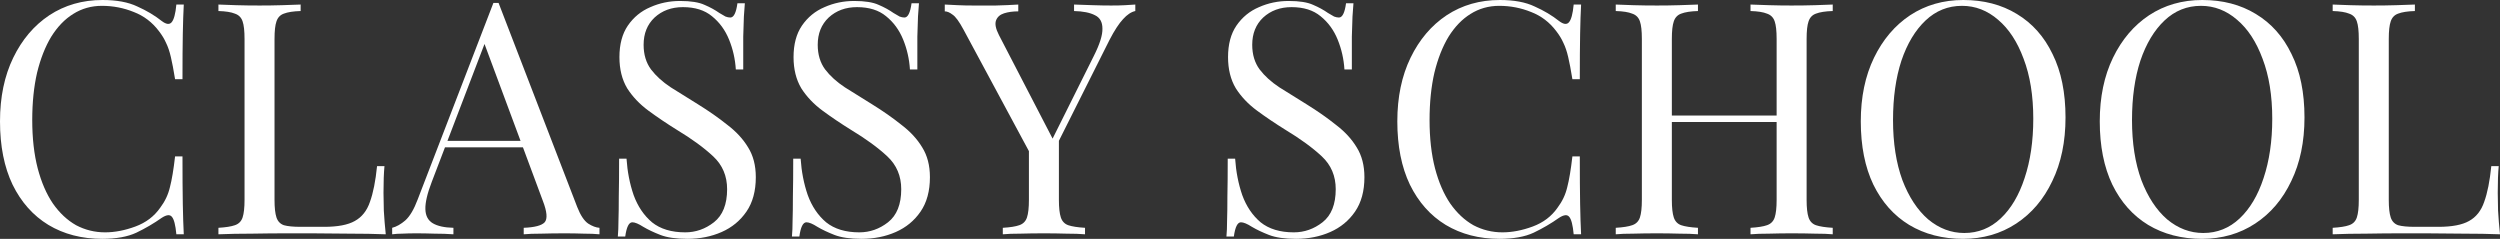
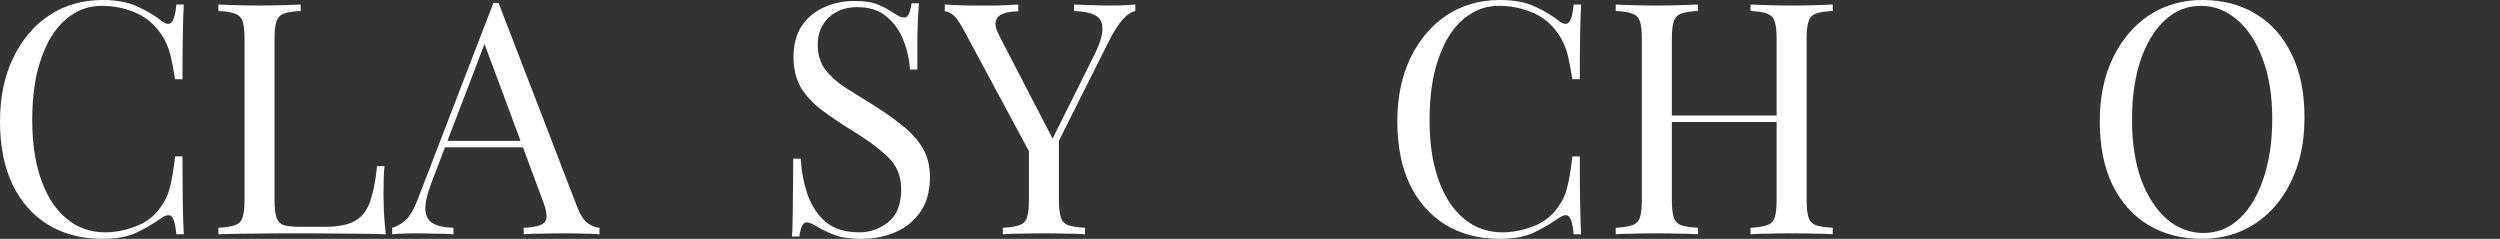
<svg xmlns="http://www.w3.org/2000/svg" width="1120" height="107" viewBox="0 0 1120 107" fill="none">
  <rect x="0" y="0" width="1120" height="107" fill="#333333" stroke="none" />
  <path d="M45.932 0C52.287 0 57.487 0.969 61.531 2.908C65.672 4.749 69.331 6.93 72.509 9.45C74.435 10.903 75.879 11.097 76.842 10.031C77.901 8.868 78.623 6.203 79.009 2.035H82.331C82.138 5.621 81.994 9.983 81.897 15.12C81.801 20.256 81.753 27.041 81.753 35.473H78.431C77.757 31.305 77.131 28.01 76.553 25.587C75.975 23.067 75.253 20.935 74.386 19.19C73.616 17.446 72.557 15.701 71.209 13.957C68.224 9.983 64.468 7.124 59.943 5.379C55.417 3.538 50.65 2.617 45.643 2.617C40.925 2.617 36.64 3.828 32.788 6.251C29.032 8.577 25.758 11.97 22.966 16.428C20.27 20.886 18.151 26.265 16.611 32.565C15.166 38.865 14.444 45.94 14.444 53.791C14.444 61.932 15.262 69.153 16.899 75.452C18.536 81.655 20.799 86.889 23.688 91.153C26.673 95.418 30.14 98.665 34.088 100.894C38.132 103.026 42.465 104.092 47.087 104.092C51.421 104.092 55.946 103.22 60.665 101.476C65.383 99.731 69.09 96.92 71.787 93.043C73.905 90.233 75.35 87.18 76.12 83.885C76.986 80.589 77.757 75.986 78.431 70.073H81.753C81.753 78.893 81.801 86.017 81.897 91.444C81.994 96.775 82.138 101.282 82.331 104.965H79.009C78.623 100.797 77.949 98.18 76.986 97.114C76.12 96.048 74.627 96.193 72.509 97.55C68.946 100.07 65.142 102.299 61.098 104.238C57.15 106.079 52.047 107 45.787 107C36.64 107 28.599 104.916 21.666 100.749C14.829 96.581 9.485 90.572 5.633 82.722C1.878 74.871 0 65.421 0 54.372C0 43.517 1.974 34.019 5.922 25.878C9.87 17.736 15.262 11.388 22.099 6.833C29.032 2.278 36.977 0 45.932 0Z" fill="white" />
  <path d="M134.687 2.035V4.943C131.413 5.04 128.909 5.428 127.176 6.106C125.539 6.688 124.432 7.851 123.854 9.595C123.276 11.243 122.987 13.86 122.987 17.446V89.554C122.987 93.043 123.276 95.66 123.854 97.405C124.432 99.15 125.539 100.313 127.176 100.894C128.909 101.379 131.413 101.621 134.687 101.621H145.231C151.297 101.621 155.871 100.749 158.953 99.004C162.13 97.26 164.393 94.4 165.741 90.427C167.186 86.453 168.245 81.122 168.919 74.435H172.241C171.952 77.439 171.808 81.413 171.808 86.356C171.808 88.198 171.856 90.863 171.952 94.352C172.145 97.744 172.434 101.282 172.819 104.965C167.908 104.771 162.371 104.674 156.208 104.674C150.046 104.577 144.557 104.529 139.742 104.529C136.853 104.529 133.002 104.529 128.187 104.529C123.469 104.529 118.413 104.577 113.021 104.674C107.628 104.674 102.573 104.771 97.855 104.965V102.057C101.129 101.863 103.584 101.476 105.221 100.894C106.954 100.313 108.11 99.15 108.688 97.405C109.265 95.66 109.554 93.043 109.554 89.554V17.446C109.554 13.86 109.265 11.243 108.688 9.595C108.11 7.851 106.954 6.688 105.221 6.106C103.584 5.428 101.129 5.04 97.855 4.943V2.035C99.877 2.132 102.525 2.229 105.799 2.326C109.073 2.423 112.587 2.471 116.343 2.471C119.713 2.471 123.035 2.423 126.309 2.326C129.68 2.229 132.472 2.132 134.687 2.035Z" fill="white" />
  <path d="M223.357 1.308L258.6 92.753C260.045 96.436 261.682 98.907 263.511 100.167C265.341 101.33 267.026 101.96 268.567 102.057V104.965C266.641 104.771 264.282 104.674 261.489 104.674C258.697 104.577 255.904 104.529 253.112 104.529C249.356 104.529 245.842 104.577 242.568 104.674C239.294 104.674 236.645 104.771 234.623 104.965V102.057C239.534 101.863 242.664 101.039 244.012 99.586C245.36 98.035 245.071 94.788 243.145 89.845L216.279 17.591L218.591 15.701L193.458 81.413C191.436 86.647 190.473 90.766 190.569 93.77C190.665 96.678 191.773 98.762 193.891 100.022C196.01 101.282 199.091 101.96 203.135 102.057V104.965C200.439 104.771 197.599 104.674 194.614 104.674C191.725 104.577 189.028 104.529 186.525 104.529C184.118 104.529 182.047 104.577 180.314 104.674C178.677 104.674 177.136 104.771 175.692 104.965V102.057C177.618 101.572 179.592 100.458 181.614 98.713C183.636 96.872 185.466 93.77 187.103 89.409L221.046 1.308C221.431 1.308 221.816 1.308 222.202 1.308C222.587 1.308 222.972 1.308 223.357 1.308ZM240.979 63.095V66.003H197.936L199.38 63.095H240.979Z" fill="white" />
-   <path d="M304.66 0.436C309.474 0.436 313.134 1.018 315.637 2.181C318.141 3.247 320.356 4.458 322.281 5.815C323.437 6.494 324.352 7.027 325.026 7.414C325.796 7.705 326.518 7.851 327.192 7.851C328.733 7.851 329.792 5.718 330.37 1.454H333.692C333.596 3.101 333.451 5.088 333.259 7.414C333.163 9.644 333.066 12.648 332.97 16.428C332.97 20.111 332.97 25.005 332.97 31.111H329.648C329.359 26.459 328.348 22.001 326.615 17.736C324.881 13.472 322.33 9.983 318.959 7.269C315.685 4.555 311.352 3.198 305.96 3.198C300.856 3.198 296.619 4.749 293.249 7.851C289.975 10.952 288.338 15.023 288.338 20.062C288.338 24.424 289.445 28.107 291.66 31.111C293.875 34.019 296.812 36.684 300.471 39.107C304.226 41.433 308.271 43.953 312.604 46.667C317.611 49.769 322.041 52.87 325.892 55.971C329.84 58.976 332.922 62.32 335.137 66.003C337.448 69.686 338.603 74.144 338.603 79.378C338.603 85.581 337.207 90.717 334.414 94.788C331.622 98.859 327.915 101.912 323.292 103.947C318.67 105.982 313.567 107 307.982 107C302.878 107 298.834 106.418 295.849 105.255C292.864 104.092 290.312 102.881 288.194 101.621C286.075 100.264 284.438 99.586 283.283 99.586C281.742 99.586 280.683 101.718 280.105 105.982H276.783C276.975 103.947 277.072 101.572 277.072 98.859C277.168 96.048 277.216 92.413 277.216 87.955C277.312 83.497 277.361 77.876 277.361 71.091H280.683C281.068 76.906 282.127 82.334 283.86 87.374C285.69 92.413 288.434 96.484 292.093 99.586C295.849 102.59 300.808 104.092 306.971 104.092C311.689 104.092 315.974 102.59 319.826 99.586C323.774 96.484 325.748 91.541 325.748 84.757C325.748 78.845 323.678 73.95 319.537 70.073C315.396 66.197 309.956 62.223 303.215 58.152C298.69 55.342 294.453 52.482 290.505 49.575C286.557 46.667 283.379 43.323 280.972 39.544C278.661 35.667 277.505 31.015 277.505 25.587C277.505 19.869 278.757 15.168 281.26 11.485C283.86 7.705 287.231 4.943 291.371 3.198C295.512 1.357 299.941 0.436 304.66 0.436Z" fill="white" />
  <path d="M382.663 0.436C387.478 0.436 391.137 1.018 393.64 2.181C396.144 3.247 398.359 4.458 400.285 5.815C401.44 6.494 402.355 7.027 403.029 7.414C403.799 7.705 404.521 7.851 405.195 7.851C406.736 7.851 407.795 5.718 408.373 1.454H411.695C411.599 3.101 411.455 5.088 411.262 7.414C411.166 9.644 411.069 12.648 410.973 16.428C410.973 20.111 410.973 25.005 410.973 31.111H407.651C407.362 26.459 406.351 22.001 404.618 17.736C402.884 13.472 400.333 9.983 396.962 7.269C393.688 4.555 389.355 3.198 383.963 3.198C378.859 3.198 374.622 4.749 371.252 7.851C367.978 10.952 366.341 15.023 366.341 20.062C366.341 24.424 367.449 28.107 369.663 31.111C371.878 34.019 374.815 36.684 378.474 39.107C382.23 41.433 386.274 43.953 390.607 46.667C395.614 49.769 400.044 52.87 403.896 55.971C407.844 58.976 410.925 62.32 413.14 66.003C415.451 69.686 416.606 74.144 416.606 79.378C416.606 85.581 415.21 90.717 412.417 94.788C409.625 98.859 405.918 101.912 401.296 103.947C396.674 105.982 391.57 107 385.985 107C380.881 107 376.837 106.418 373.852 105.255C370.867 104.092 368.315 102.881 366.197 101.621C364.078 100.264 362.441 99.586 361.286 99.586C359.745 99.586 358.686 101.718 358.108 105.982H354.786C354.979 103.947 355.075 101.572 355.075 98.859C355.171 96.048 355.219 92.413 355.219 87.955C355.316 83.497 355.364 77.876 355.364 71.091H358.686C359.071 76.906 360.13 82.334 361.864 87.374C363.693 92.413 366.438 96.484 370.097 99.586C373.852 102.59 378.811 104.092 384.974 104.092C389.692 104.092 393.977 102.59 397.829 99.586C401.777 96.484 403.751 91.541 403.751 84.757C403.751 78.845 401.681 73.95 397.54 70.073C393.4 66.197 387.959 62.223 381.218 58.152C376.693 55.342 372.456 52.482 368.508 49.575C364.56 46.667 361.382 43.323 358.975 39.544C356.664 35.667 355.508 31.015 355.508 25.587C355.508 19.869 356.76 15.168 359.264 11.485C361.864 7.705 365.234 4.943 369.374 3.198C373.515 1.357 377.944 0.436 382.663 0.436Z" fill="white" />
  <path d="M508.62 2.035V4.943C506.79 5.331 504.961 6.542 503.131 8.577C501.302 10.516 499.28 13.617 497.065 17.882L467.888 76.034H465.433L431.634 13.23C429.708 9.644 428.071 7.414 426.723 6.542C425.471 5.573 424.315 5.088 423.256 5.088V2.035C425.182 2.132 427.156 2.229 429.178 2.326C431.297 2.423 433.56 2.471 435.967 2.471C439.145 2.471 442.515 2.471 446.078 2.471C449.737 2.375 453.107 2.229 456.188 2.035V5.088C453.781 5.088 451.663 5.379 449.833 5.961C448.003 6.542 446.8 7.608 446.222 9.159C445.644 10.71 446.078 12.89 447.522 15.701L471.932 62.804L470.777 63.677L489.987 25.151C492.684 19.82 493.983 15.701 493.887 12.793C493.887 9.886 492.78 7.899 490.565 6.833C488.35 5.67 485.221 5.04 481.177 4.943V2.035C483.969 2.132 486.81 2.229 489.698 2.326C492.587 2.423 495.283 2.471 497.787 2.471C500.291 2.471 502.361 2.423 503.998 2.326C505.635 2.229 507.176 2.132 508.62 2.035ZM474.388 60.769V89.554C474.388 93.043 474.677 95.66 475.254 97.405C475.832 99.15 476.94 100.313 478.577 100.894C480.31 101.476 482.813 101.863 486.087 102.057V104.965C483.873 104.771 481.08 104.674 477.71 104.674C474.436 104.577 471.114 104.529 467.744 104.529C463.988 104.529 460.473 104.577 457.199 104.674C453.926 104.674 451.277 104.771 449.255 104.965V102.057C452.529 101.863 454.985 101.476 456.622 100.894C458.355 100.313 459.511 99.15 460.088 97.405C460.666 95.66 460.955 93.043 460.955 89.554V59.751L468.755 68.765L474.388 60.769Z" fill="white" />
-   <path d="M577.318 0.436C582.133 0.436 585.792 1.018 588.296 2.181C590.799 3.247 593.014 4.458 594.94 5.815C596.095 6.494 597.01 7.027 597.684 7.414C598.455 7.705 599.177 7.851 599.851 7.851C601.391 7.851 602.451 5.718 603.028 1.454H606.351C606.254 3.101 606.11 5.088 605.917 7.414C605.821 9.644 605.725 12.648 605.628 16.428C605.628 20.111 605.628 25.005 605.628 31.111H602.306C602.017 26.459 601.006 22.001 599.273 17.736C597.54 13.472 594.988 9.983 591.618 7.269C588.344 4.555 584.011 3.198 578.618 3.198C573.515 3.198 569.278 4.749 565.907 7.851C562.633 10.952 560.996 15.023 560.996 20.062C560.996 24.424 562.104 28.107 564.319 31.111C566.533 34.019 569.47 36.684 573.129 39.107C576.885 41.433 580.929 43.953 585.262 46.667C590.27 49.769 594.699 52.87 598.551 55.971C602.499 58.976 605.58 62.32 607.795 66.003C610.106 69.686 611.261 74.144 611.261 79.378C611.261 85.581 609.865 90.717 607.073 94.788C604.28 98.859 600.573 101.912 595.951 103.947C591.329 105.982 586.225 107 580.64 107C575.537 107 571.492 106.418 568.507 105.255C565.522 104.092 562.97 102.881 560.852 101.621C558.734 100.264 557.097 99.586 555.941 99.586C554.4 99.586 553.341 101.718 552.763 105.982H549.441C549.634 103.947 549.73 101.572 549.73 98.859C549.826 96.048 549.875 92.413 549.875 87.955C549.971 83.497 550.019 77.876 550.019 71.091H553.341C553.726 76.906 554.786 82.334 556.519 87.374C558.348 92.413 561.093 96.484 564.752 99.586C568.507 102.59 573.466 104.092 579.629 104.092C584.348 104.092 588.633 102.59 592.484 99.586C596.432 96.484 598.406 91.541 598.406 84.757C598.406 78.845 596.336 73.95 592.195 70.073C588.055 66.197 582.614 62.223 575.874 58.152C571.348 55.342 567.111 52.482 563.163 49.575C559.215 46.667 556.037 43.323 553.63 39.544C551.319 35.667 550.163 31.015 550.163 25.587C550.163 19.869 551.415 15.168 553.919 11.485C556.519 7.705 559.889 4.943 564.03 3.198C568.17 1.357 572.6 0.436 577.318 0.436Z" fill="white" />
  <path d="M671.932 0C678.287 0 683.487 0.969 687.531 2.908C691.672 4.749 695.331 6.93 698.509 9.45C700.435 10.903 701.879 11.097 702.842 10.031C703.901 8.868 704.623 6.203 705.009 2.035H708.331C708.138 5.621 707.994 9.983 707.897 15.12C707.801 20.256 707.753 27.041 707.753 35.473H704.431C703.757 31.305 703.131 28.01 702.553 25.587C701.975 23.067 701.253 20.935 700.387 19.19C699.616 17.446 698.557 15.701 697.209 13.957C694.224 9.983 690.468 7.124 685.943 5.379C681.417 3.538 676.65 2.617 671.643 2.617C666.925 2.617 662.64 3.828 658.788 6.251C655.032 8.577 651.758 11.97 648.966 16.428C646.27 20.886 644.151 26.265 642.611 32.565C641.166 38.865 640.444 45.94 640.444 53.791C640.444 61.932 641.263 69.153 642.899 75.452C644.536 81.655 646.799 86.889 649.688 91.153C652.673 95.418 656.14 98.665 660.088 100.894C664.132 103.026 668.465 104.092 673.087 104.092C677.421 104.092 681.946 103.22 686.665 101.476C691.383 99.731 695.09 96.92 697.787 93.043C699.905 90.233 701.349 87.18 702.12 83.885C702.986 80.589 703.757 75.986 704.431 70.073H707.753C707.753 78.893 707.801 86.017 707.897 91.444C707.994 96.775 708.138 101.282 708.331 104.965H705.009C704.623 100.797 703.949 98.18 702.986 97.114C702.12 96.048 700.627 96.193 698.509 97.55C694.946 100.07 691.142 102.299 687.098 104.238C683.15 106.079 678.047 107 671.787 107C662.64 107 654.599 104.916 647.666 100.749C640.829 96.581 635.485 90.572 631.633 82.722C627.878 74.871 626 65.421 626 54.372C626 43.517 627.974 34.019 631.922 25.878C635.87 17.736 641.262 11.388 648.099 6.833C655.032 2.278 662.977 0 671.932 0Z" fill="white" />
  <path d="M784.23 104.965V102.057C787.504 101.863 789.96 101.476 791.597 100.894C793.33 100.313 794.486 99.15 795.063 97.405C795.641 95.66 795.93 93.043 795.93 89.554V17.446C795.93 13.86 795.641 11.243 795.063 9.595C794.486 7.851 793.33 6.688 791.597 6.106C789.96 5.428 787.504 5.04 784.23 4.943V2.035C786.445 2.132 789.238 2.229 792.608 2.326C795.978 2.423 799.3 2.471 802.574 2.471C806.33 2.471 809.844 2.423 813.118 2.326C816.392 2.229 819.04 2.132 821.063 2.035V4.943C817.789 5.04 815.285 5.428 813.552 6.106C811.915 6.688 810.807 7.851 810.23 9.595C809.652 11.243 809.363 13.86 809.363 17.446V89.554C809.363 93.043 809.652 95.66 810.23 97.405C810.807 99.15 811.915 100.313 813.552 100.894C815.285 101.476 817.789 101.863 821.063 102.057V104.965C819.04 104.771 816.392 104.674 813.118 104.674C809.844 104.577 806.33 104.529 802.574 104.529C799.3 104.529 795.978 104.577 792.608 104.674C789.238 104.674 786.445 104.771 784.23 104.965ZM723.855 104.965V102.057C727.129 101.863 729.584 101.476 731.221 100.894C732.954 100.313 734.11 99.15 734.688 97.405C735.265 95.66 735.554 93.043 735.554 89.554V17.446C735.554 13.86 735.265 11.243 734.688 9.595C734.11 7.851 732.954 6.688 731.221 6.106C729.584 5.428 727.129 5.04 723.855 4.943V2.035C725.877 2.132 728.525 2.229 731.799 2.326C735.073 2.423 738.588 2.471 742.343 2.471C745.713 2.471 749.035 2.423 752.309 2.326C755.68 2.229 758.472 2.132 760.687 2.035V4.943C757.413 5.04 754.909 5.428 753.176 6.106C751.539 6.688 750.432 7.851 749.854 9.595C749.276 11.243 748.987 13.86 748.987 17.446V89.554C748.987 93.043 749.276 95.66 749.854 97.405C750.432 99.15 751.539 100.313 753.176 100.894C754.909 101.476 757.413 101.863 760.687 102.057V104.965C758.472 104.771 755.68 104.674 752.309 104.674C749.035 104.577 745.713 104.529 742.343 104.529C738.588 104.529 735.073 104.577 731.799 104.674C728.525 104.674 725.877 104.771 723.855 104.965ZM743.932 54.663V51.755H800.985V54.663H743.932Z" fill="white" />
-   <path d="M879.564 0C888.712 0 896.704 2.084 903.541 6.251C910.474 10.419 915.819 16.428 919.574 24.279C923.426 32.032 925.352 41.482 925.352 52.628C925.352 63.483 923.378 72.981 919.43 81.122C915.578 89.264 910.185 95.612 903.252 100.167C896.319 104.722 888.375 107 879.42 107C870.272 107 862.231 104.916 855.298 100.749C848.461 96.581 843.117 90.572 839.265 82.722C835.51 74.871 833.632 65.421 833.632 54.372C833.632 43.517 835.606 34.019 839.554 25.878C843.502 17.736 848.895 11.388 855.732 6.833C862.665 2.278 870.609 0 879.564 0ZM878.986 2.617C872.727 2.617 867.287 4.798 862.665 9.159C858.043 13.52 854.432 19.529 851.832 27.186C849.328 34.843 848.076 43.711 848.076 53.791C848.076 64.064 849.473 73.029 852.265 80.686C855.154 88.246 859.006 94.11 863.82 98.277C868.731 102.348 874.124 104.383 879.997 104.383C886.256 104.383 891.697 102.202 896.319 97.841C900.941 93.48 904.504 87.471 907.008 79.814C909.608 72.06 910.908 63.192 910.908 53.209C910.908 42.839 909.463 33.874 906.574 26.314C903.782 18.754 899.978 12.939 895.164 8.868C890.349 4.701 884.957 2.617 878.986 2.617Z" fill="white" />
  <path d="M986.625 0C995.772 0 1003.76 2.084 1010.6 6.251C1017.53 10.419 1022.88 16.428 1026.63 24.279C1030.49 32.032 1032.41 41.482 1032.41 52.628C1032.41 63.483 1030.44 72.981 1026.49 81.122C1022.64 89.264 1017.25 95.612 1010.31 100.167C1003.38 104.722 995.435 107 986.48 107C977.332 107 969.292 104.916 962.359 100.749C955.522 96.581 950.178 90.572 946.326 82.722C942.57 74.871 940.693 65.421 940.693 54.372C940.693 43.517 942.667 34.019 946.615 25.878C950.563 17.736 955.955 11.388 962.792 6.833C969.725 2.278 977.669 0 986.625 0ZM986.047 2.617C979.788 2.617 974.347 4.798 969.725 9.159C965.103 13.52 961.492 19.529 958.892 27.186C956.388 34.843 955.137 43.711 955.137 53.791C955.137 64.064 956.533 73.029 959.325 80.686C962.214 88.246 966.066 94.11 970.881 98.277C975.792 102.348 981.184 104.383 987.058 104.383C993.317 104.383 998.758 102.202 1003.38 97.841C1008 93.48 1011.56 87.471 1014.07 79.814C1016.67 72.06 1017.97 63.192 1017.97 53.209C1017.97 42.839 1016.52 33.874 1013.63 26.314C1010.84 18.754 1007.04 12.939 1002.22 8.868C997.409 4.701 992.017 2.617 986.047 2.617Z" fill="white" />
-   <path d="M1081.87 2.035V4.943C1078.59 5.04 1076.09 5.428 1074.36 6.106C1072.72 6.688 1071.61 7.851 1071.04 9.595C1070.46 11.243 1070.17 13.86 1070.17 17.446V89.554C1070.17 93.043 1070.46 95.66 1071.04 97.405C1071.61 99.15 1072.72 100.313 1074.36 100.894C1076.09 101.379 1078.59 101.621 1081.87 101.621H1092.41C1098.48 101.621 1103.05 100.749 1106.13 99.004C1109.31 97.26 1111.57 94.4 1112.92 90.427C1114.37 86.453 1115.43 81.122 1116.1 74.435H1119.42C1119.13 77.439 1118.99 81.413 1118.99 86.356C1118.99 88.198 1119.04 90.863 1119.13 94.352C1119.33 97.744 1119.61 101.282 1120 104.965C1115.09 104.771 1109.55 104.674 1103.39 104.674C1097.23 104.577 1091.74 104.529 1086.92 104.529C1084.03 104.529 1080.18 104.529 1075.37 104.529C1070.65 104.529 1065.59 104.577 1060.2 104.674C1054.81 104.674 1049.75 104.771 1045.04 104.965V102.057C1048.31 101.863 1050.77 101.476 1052.4 100.894C1054.14 100.313 1055.29 99.15 1055.87 97.405C1056.45 95.66 1056.74 93.043 1056.74 89.554V17.446C1056.74 13.86 1056.45 11.243 1055.87 9.595C1055.29 7.851 1054.14 6.688 1052.4 6.106C1050.77 5.428 1048.31 5.04 1045.04 4.943V2.035C1047.06 2.132 1049.71 2.229 1052.98 2.326C1056.25 2.423 1059.77 2.471 1063.52 2.471C1066.89 2.471 1070.22 2.423 1073.49 2.326C1076.86 2.229 1079.65 2.132 1081.87 2.035Z" fill="white" />
</svg>